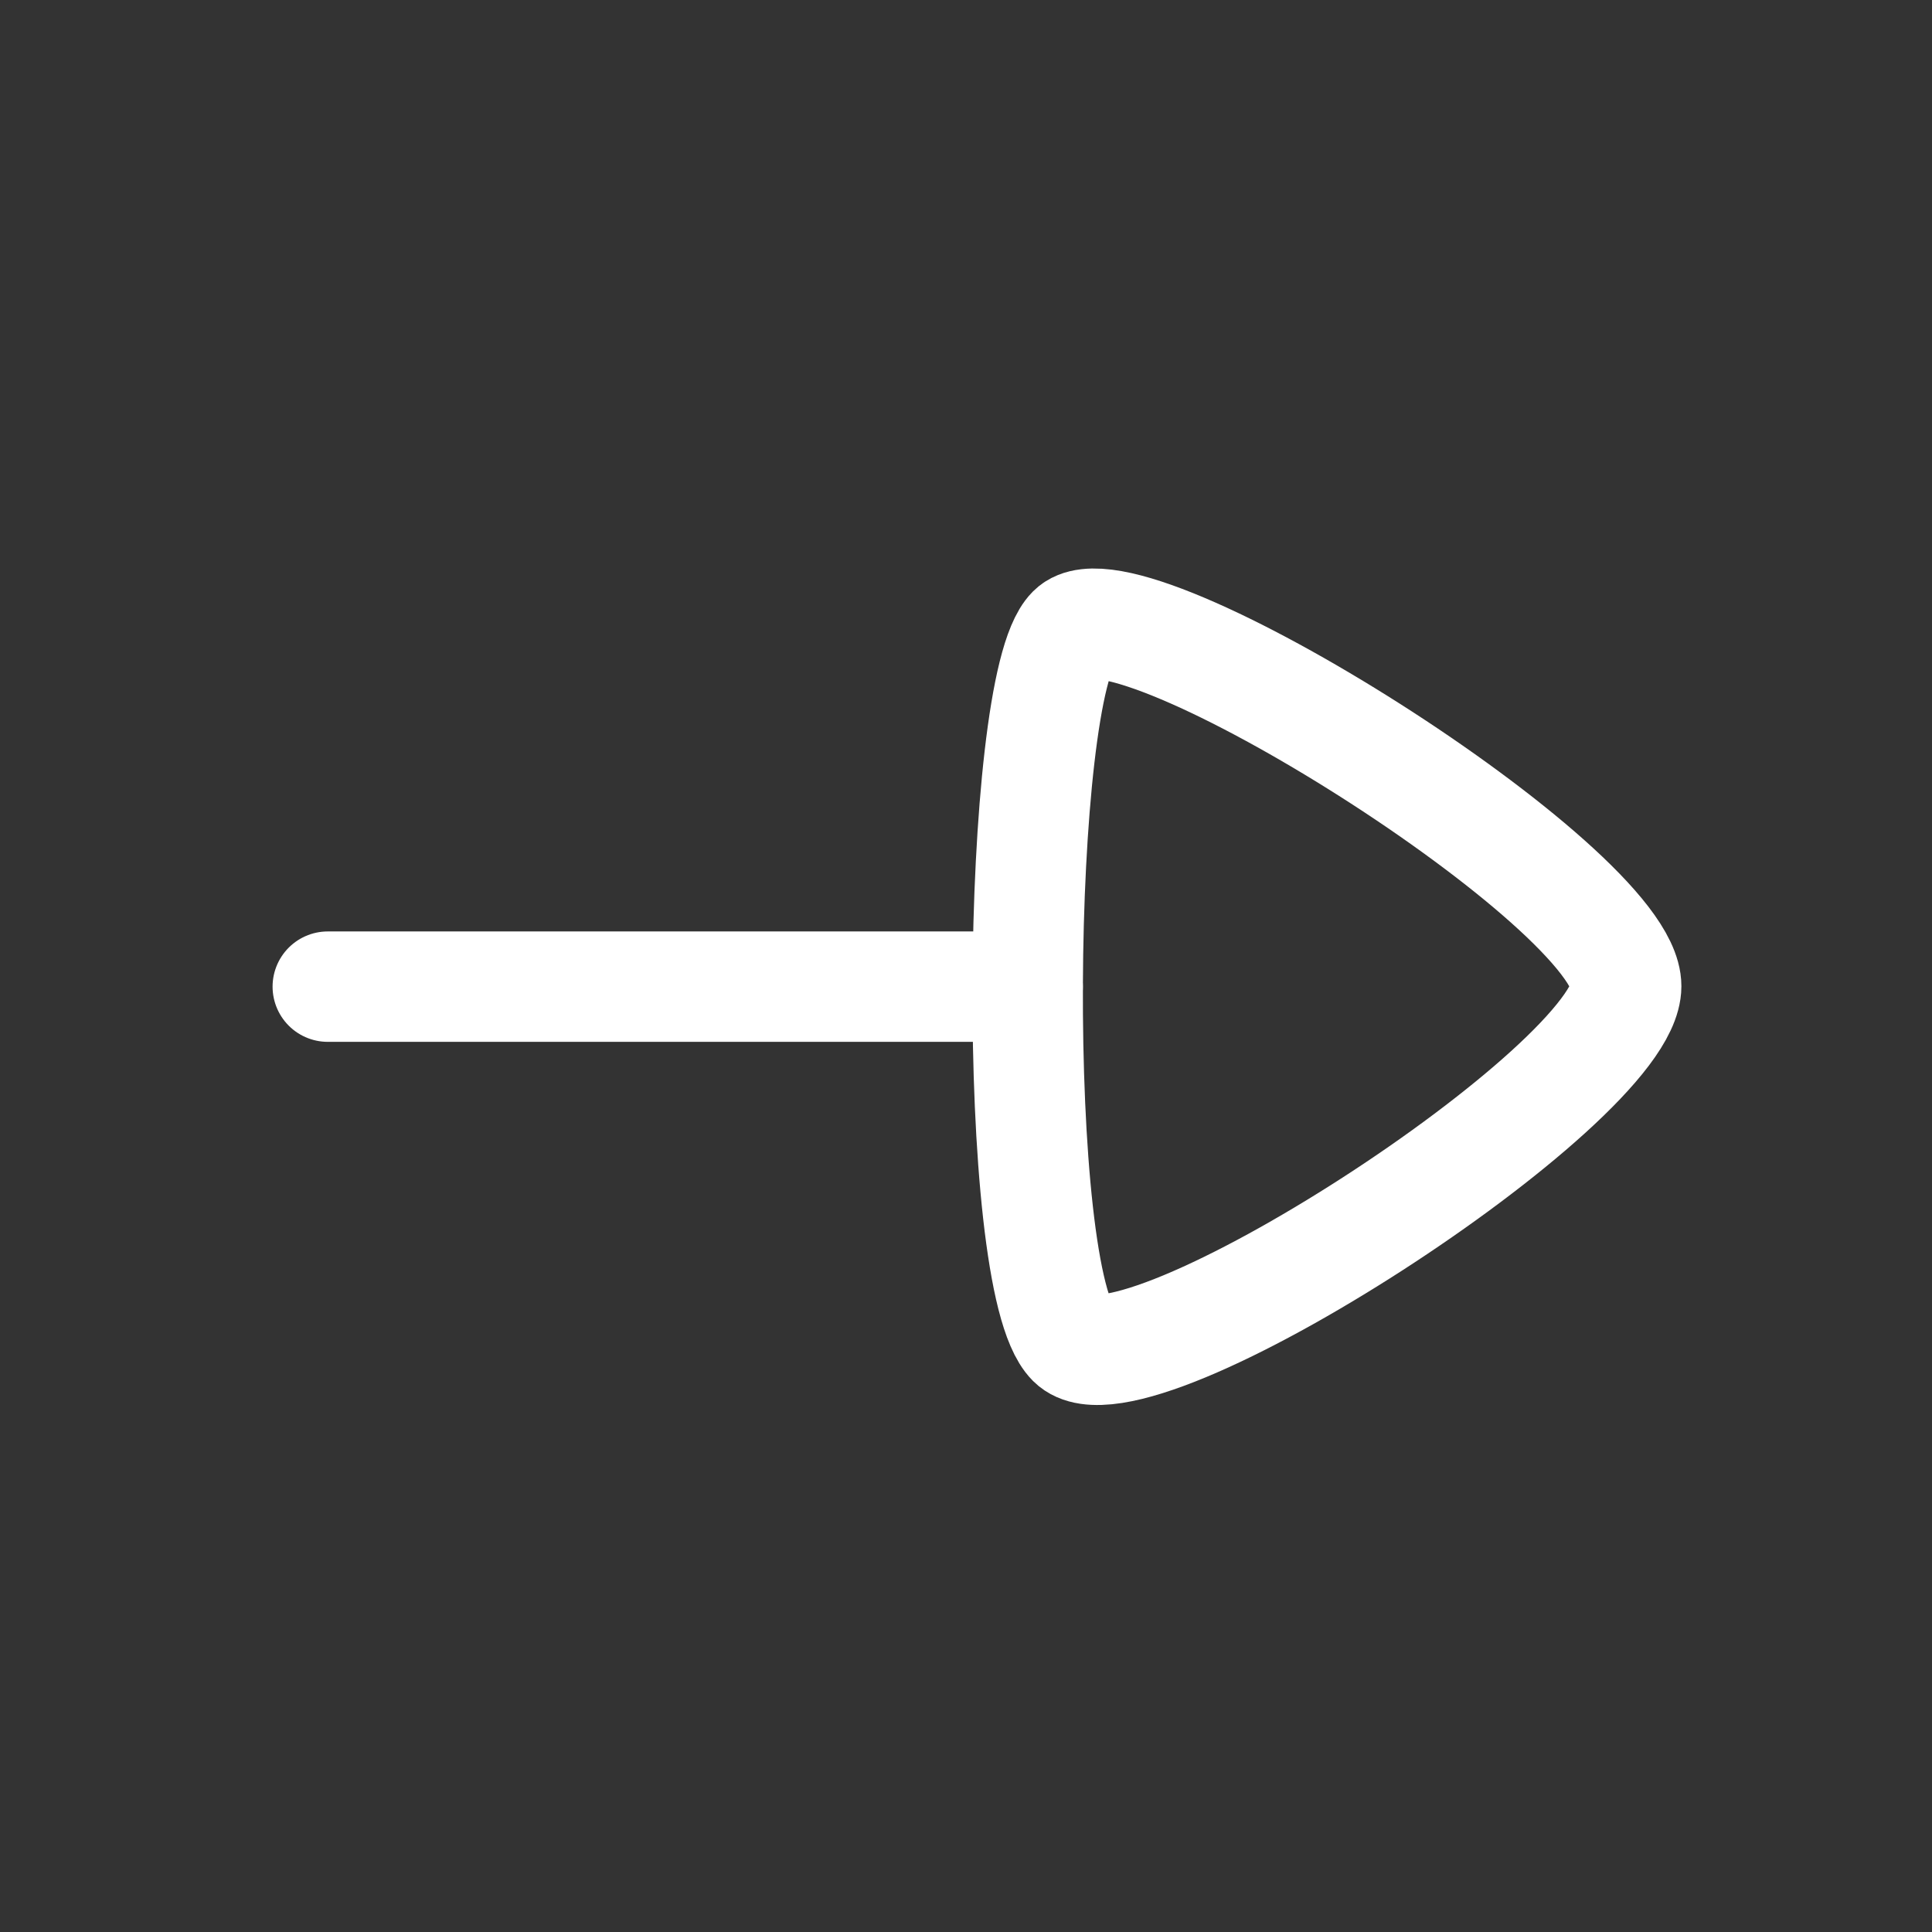
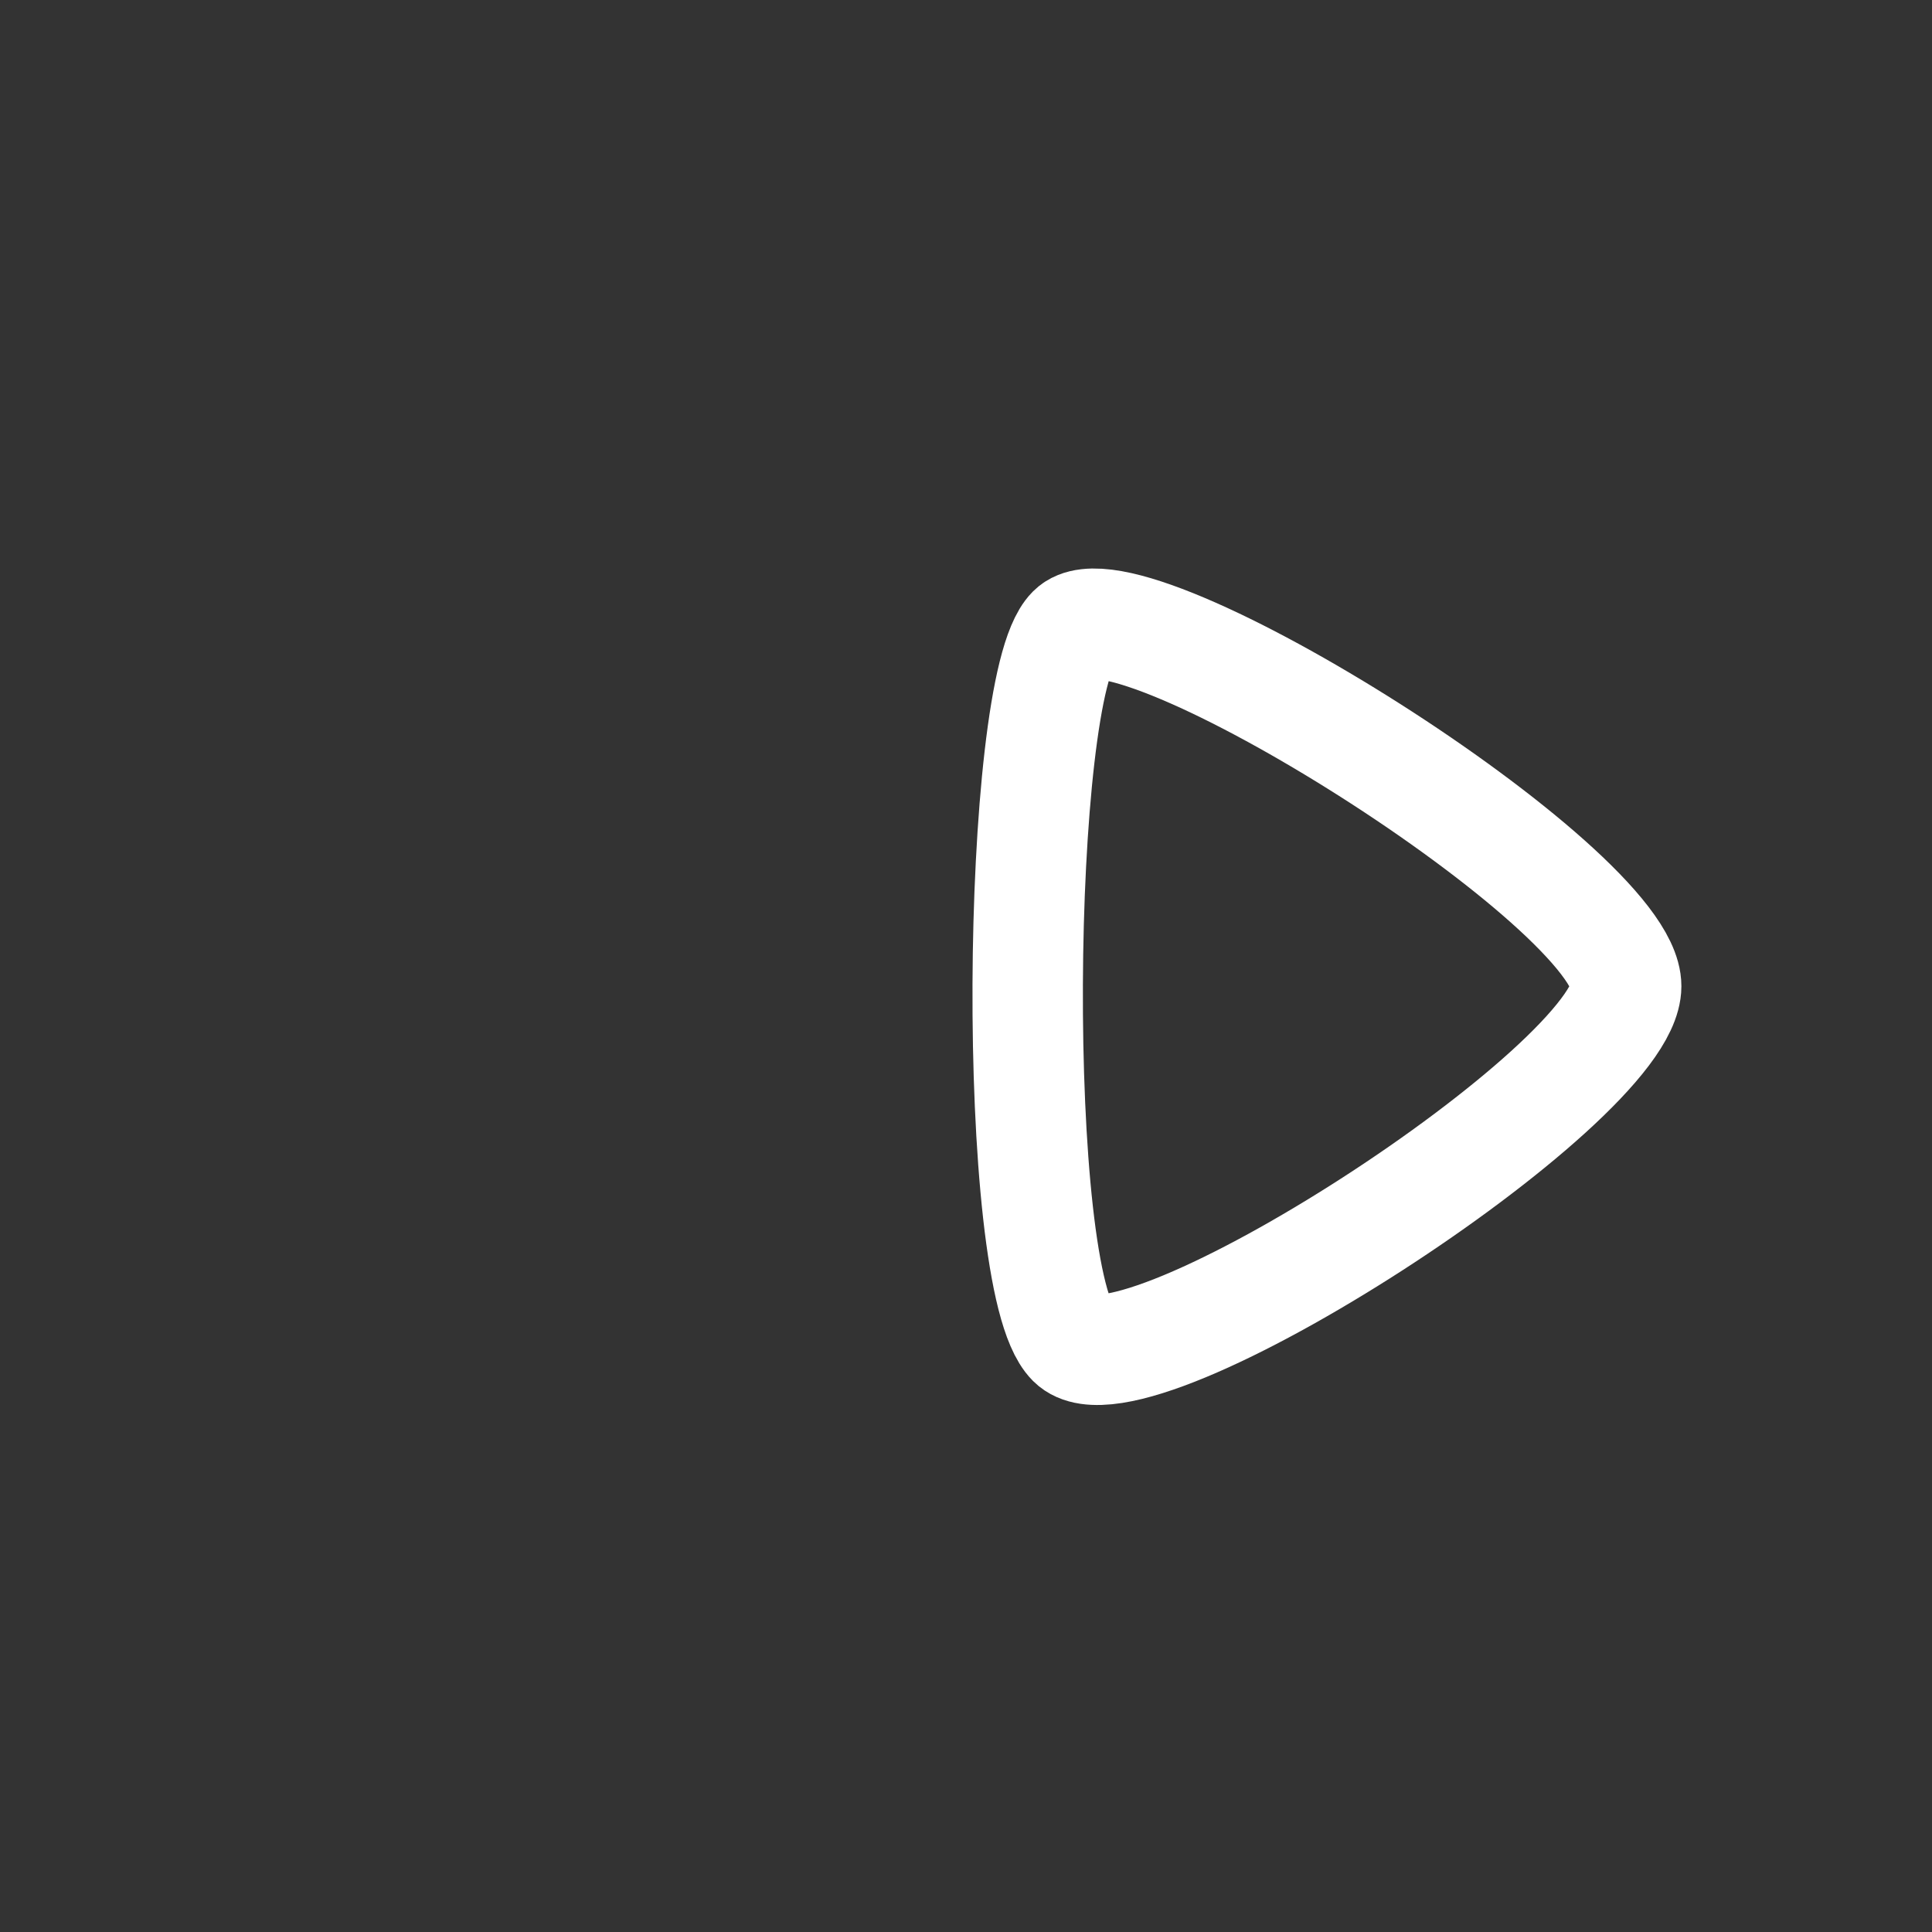
<svg xmlns="http://www.w3.org/2000/svg" width="35" height="35" viewBox="0 0 35 35" fill="none">
  <rect x="0" y="0" width="35" height="35" fill="#333333" stroke="none" />
-   <path d="M18.617 17.874L5.938 17.874" stroke="white" stroke-width="2" stroke-linecap="round" stroke-linejoin="round" />
  <path fill-rule="evenodd" clip-rule="evenodd" d="M29.46 17.866C29.46 16.087 20.444 10.399 19.421 11.421C18.399 12.444 18.301 23.19 19.421 24.31C20.543 25.431 29.46 19.644 29.46 17.866Z" stroke="white" stroke-width="2" stroke-linecap="round" stroke-linejoin="round" />
</svg>